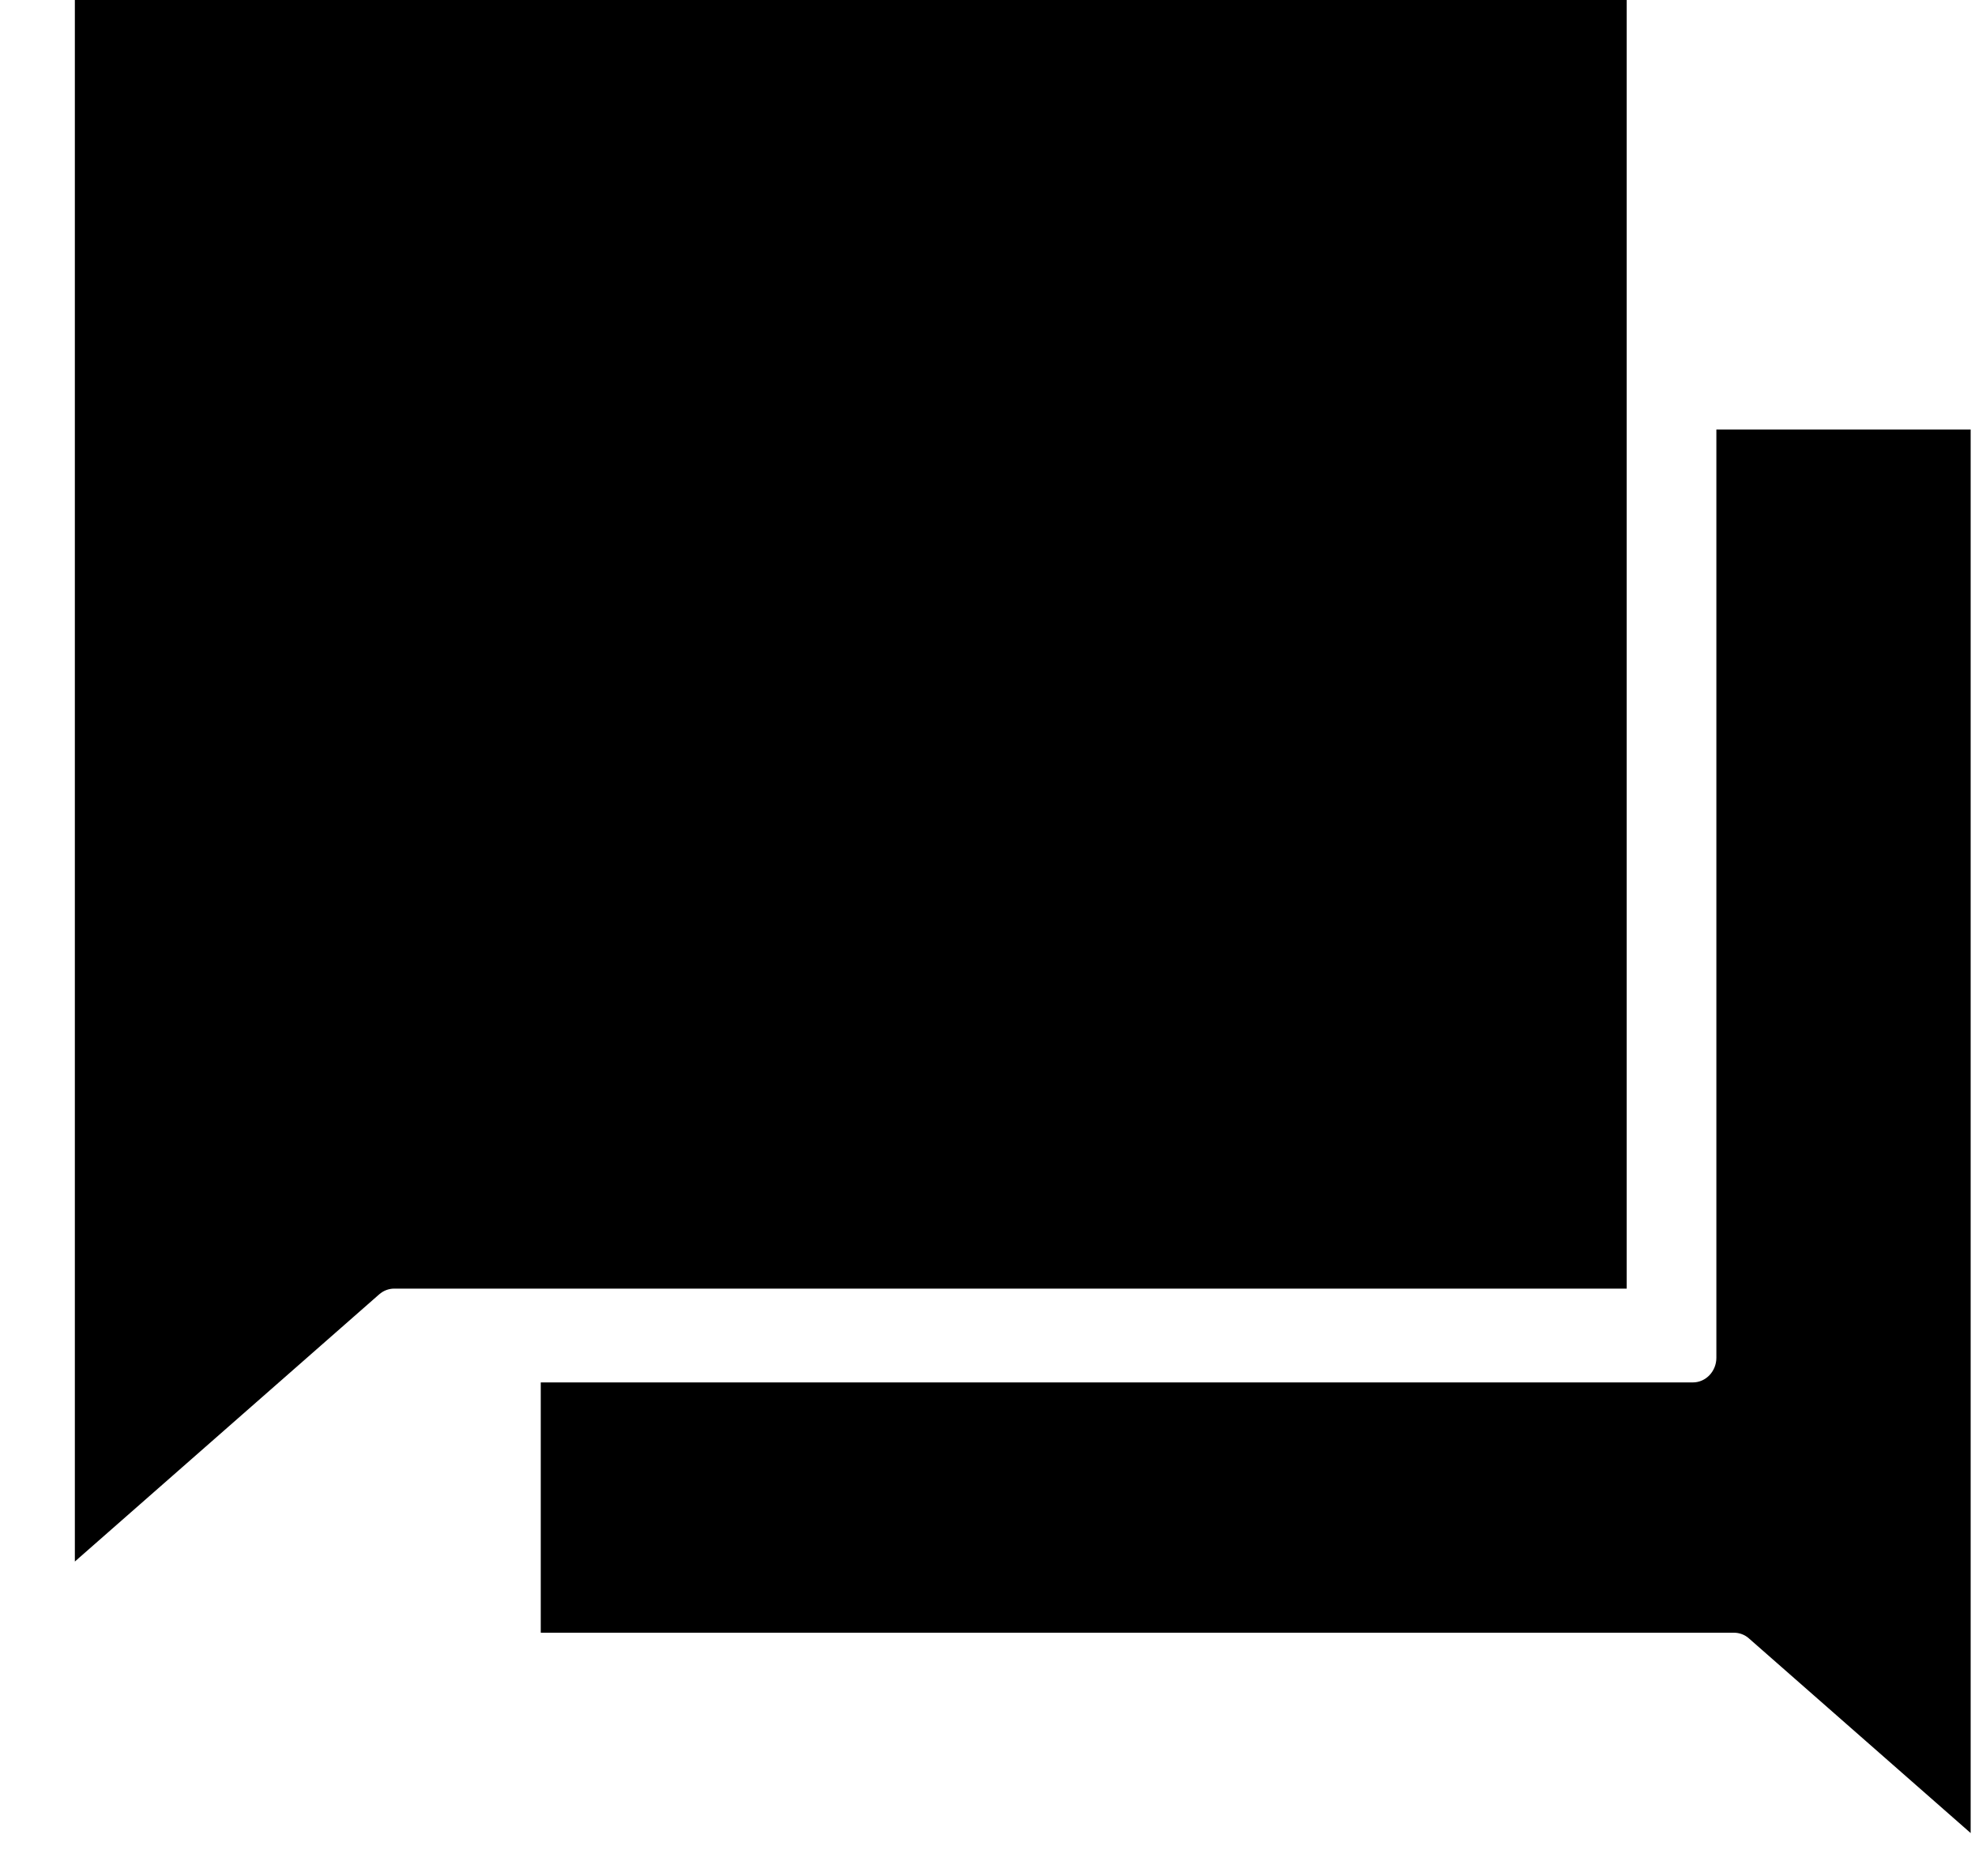
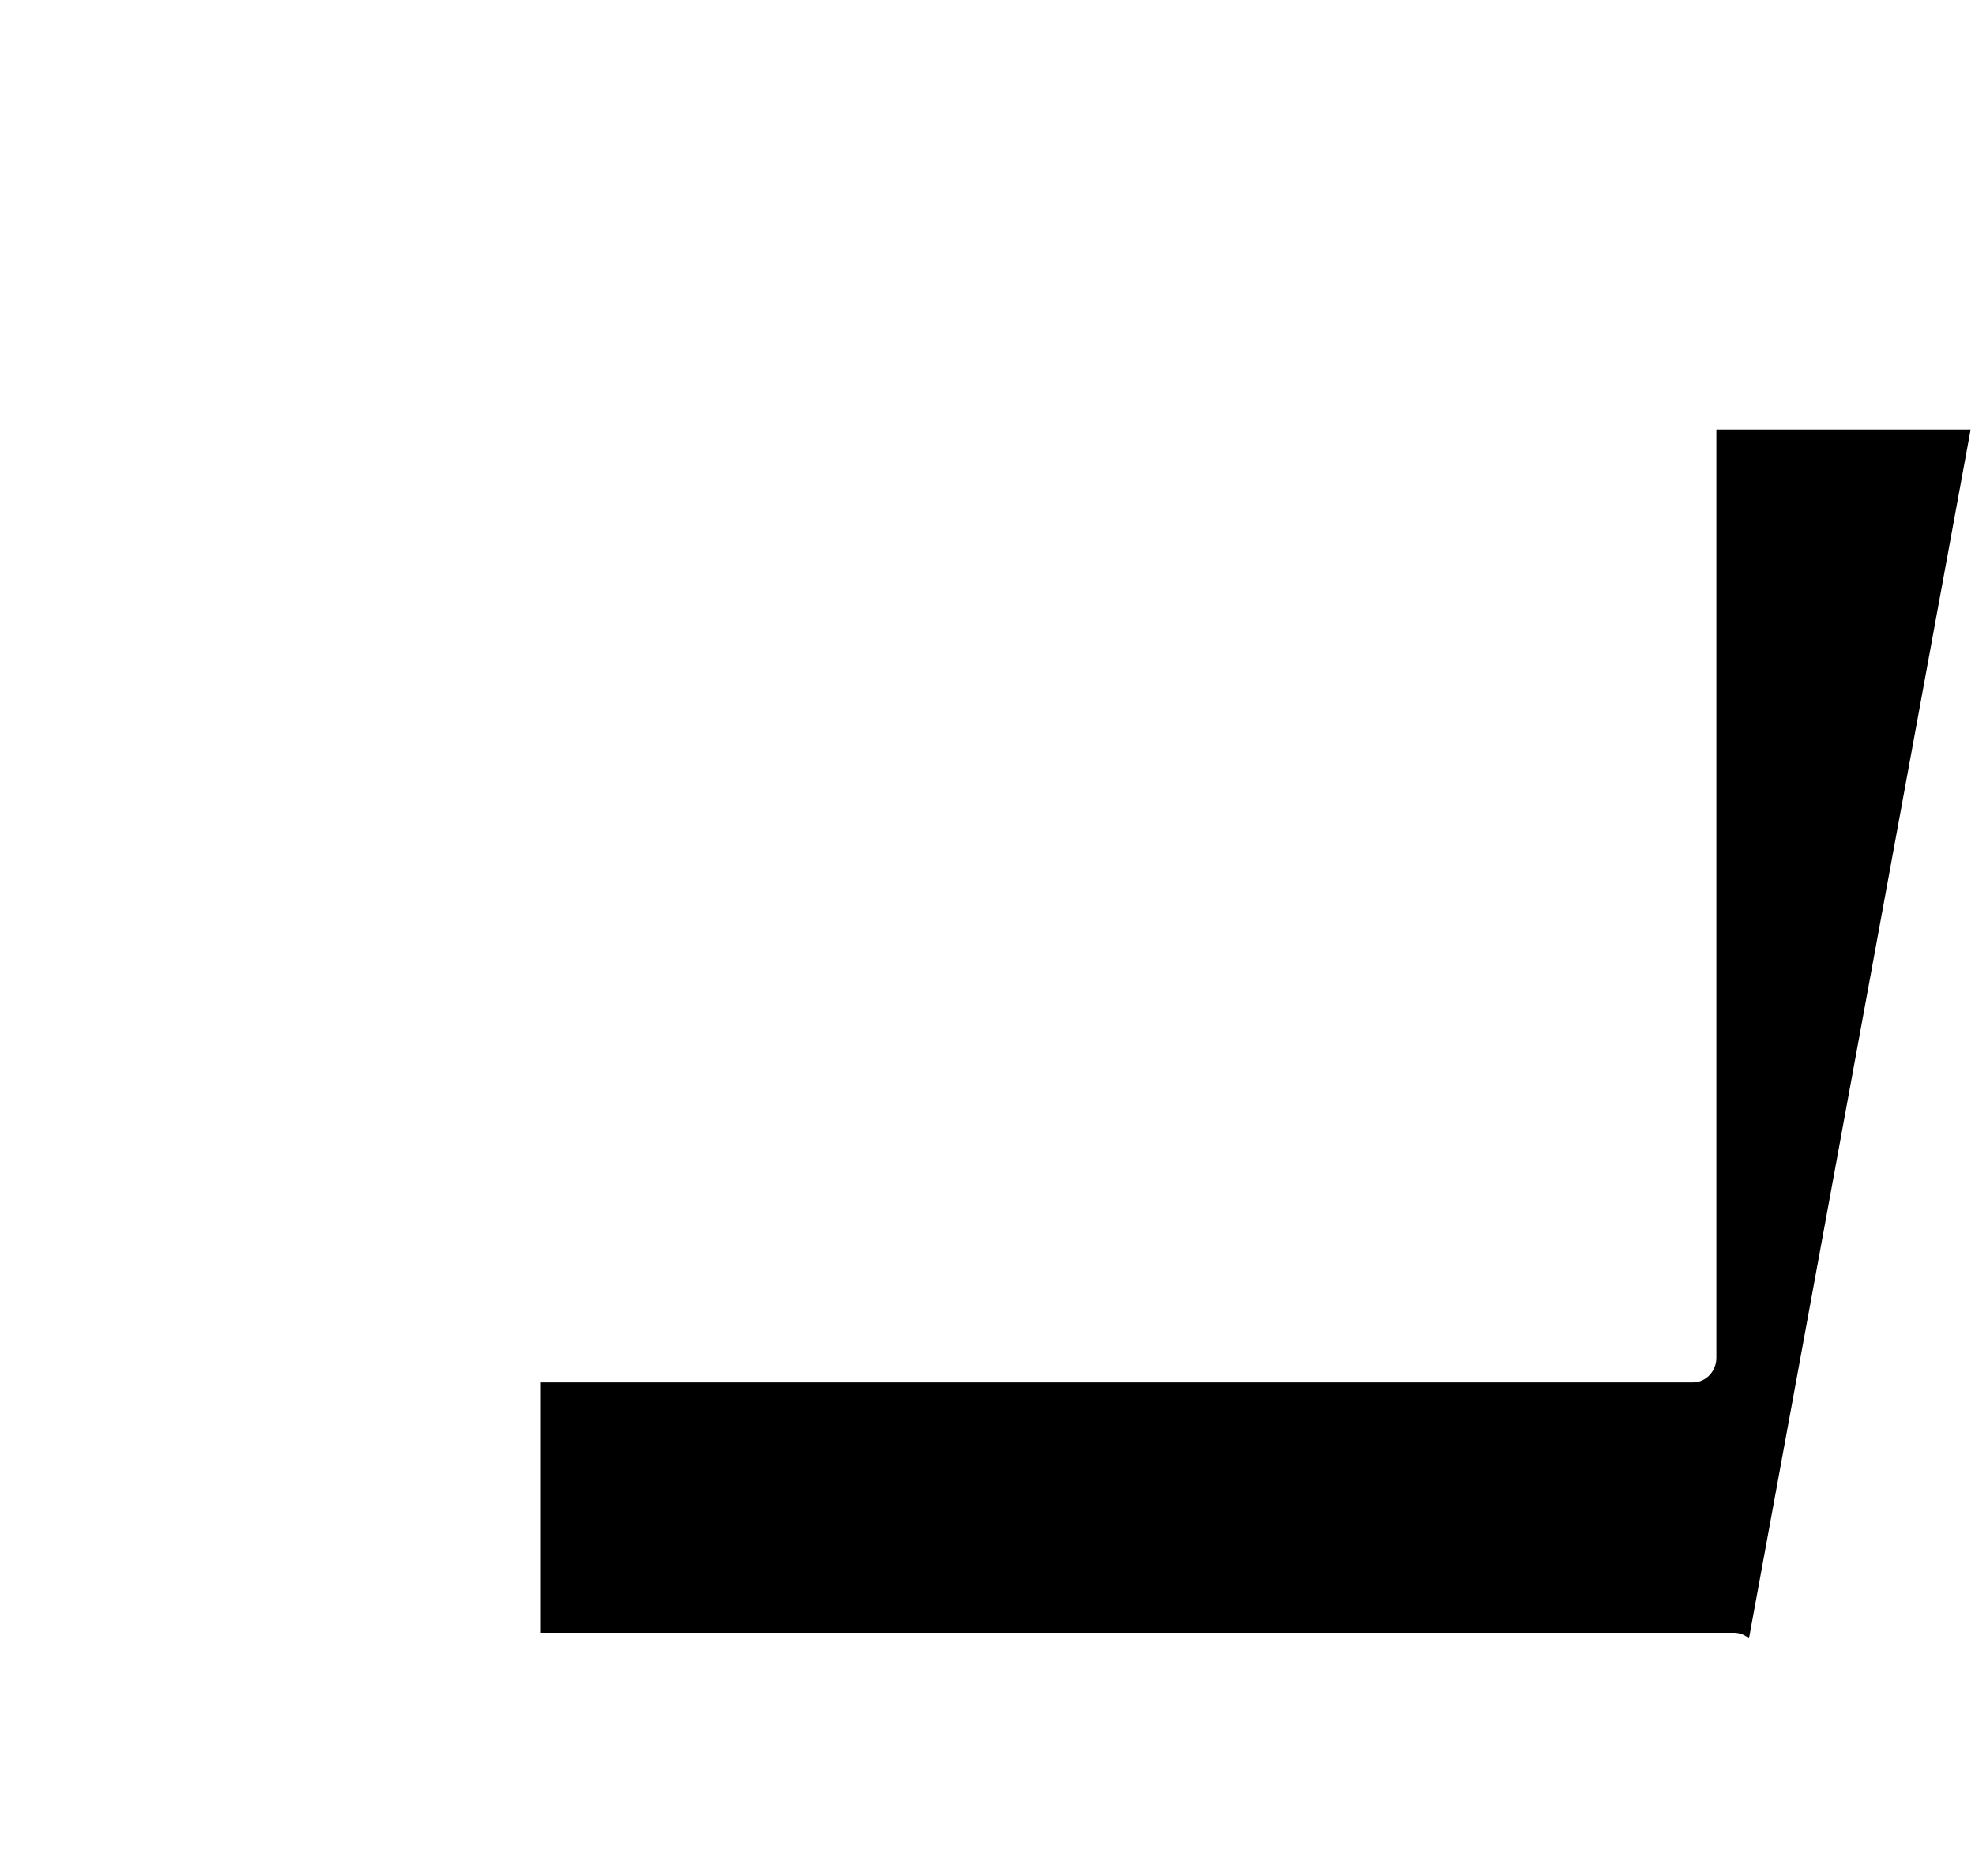
<svg xmlns="http://www.w3.org/2000/svg" width="20px" height="19px" viewBox="0 0 20 19" version="1.1">
  <title>livechat</title>
  <desc>Created with Sketch.</desc>
  <g id="icons" stroke="none" stroke-width="1" fill="none" fill-rule="evenodd">
    <g id="livechat" transform="translate(10, 9.5) scale(-1, 1) translate(-10, -9.5) " fill="#000000" fill-rule="nonzero">
-       <path d="M2.619,13.751 L2.619,4.35 L0.044,4.35 L0.044,18.565 L2.289,16.594 C2.331,16.556 2.386,16.536 2.441,16.536 L14.524,16.536 L14.524,14.001 L2.857,14.001 C2.726,14.001 2.619,13.889 2.619,13.751 Z" id="Path" />
-       <path d="M3.527,0 L3.527,5.25 L3.527,13.051 L11.384,13.051 L16.008,13.051 C16.064,13.051 16.118,13.072 16.16,13.109 L19.242,15.815 L19.242,0 L3.527,0 Z" id="Path" />
+       <path d="M2.619,13.751 L2.619,4.35 L0.044,4.35 L2.289,16.594 C2.331,16.556 2.386,16.536 2.441,16.536 L14.524,16.536 L14.524,14.001 L2.857,14.001 C2.726,14.001 2.619,13.889 2.619,13.751 Z" id="Path" />
    </g>
  </g>
</svg>